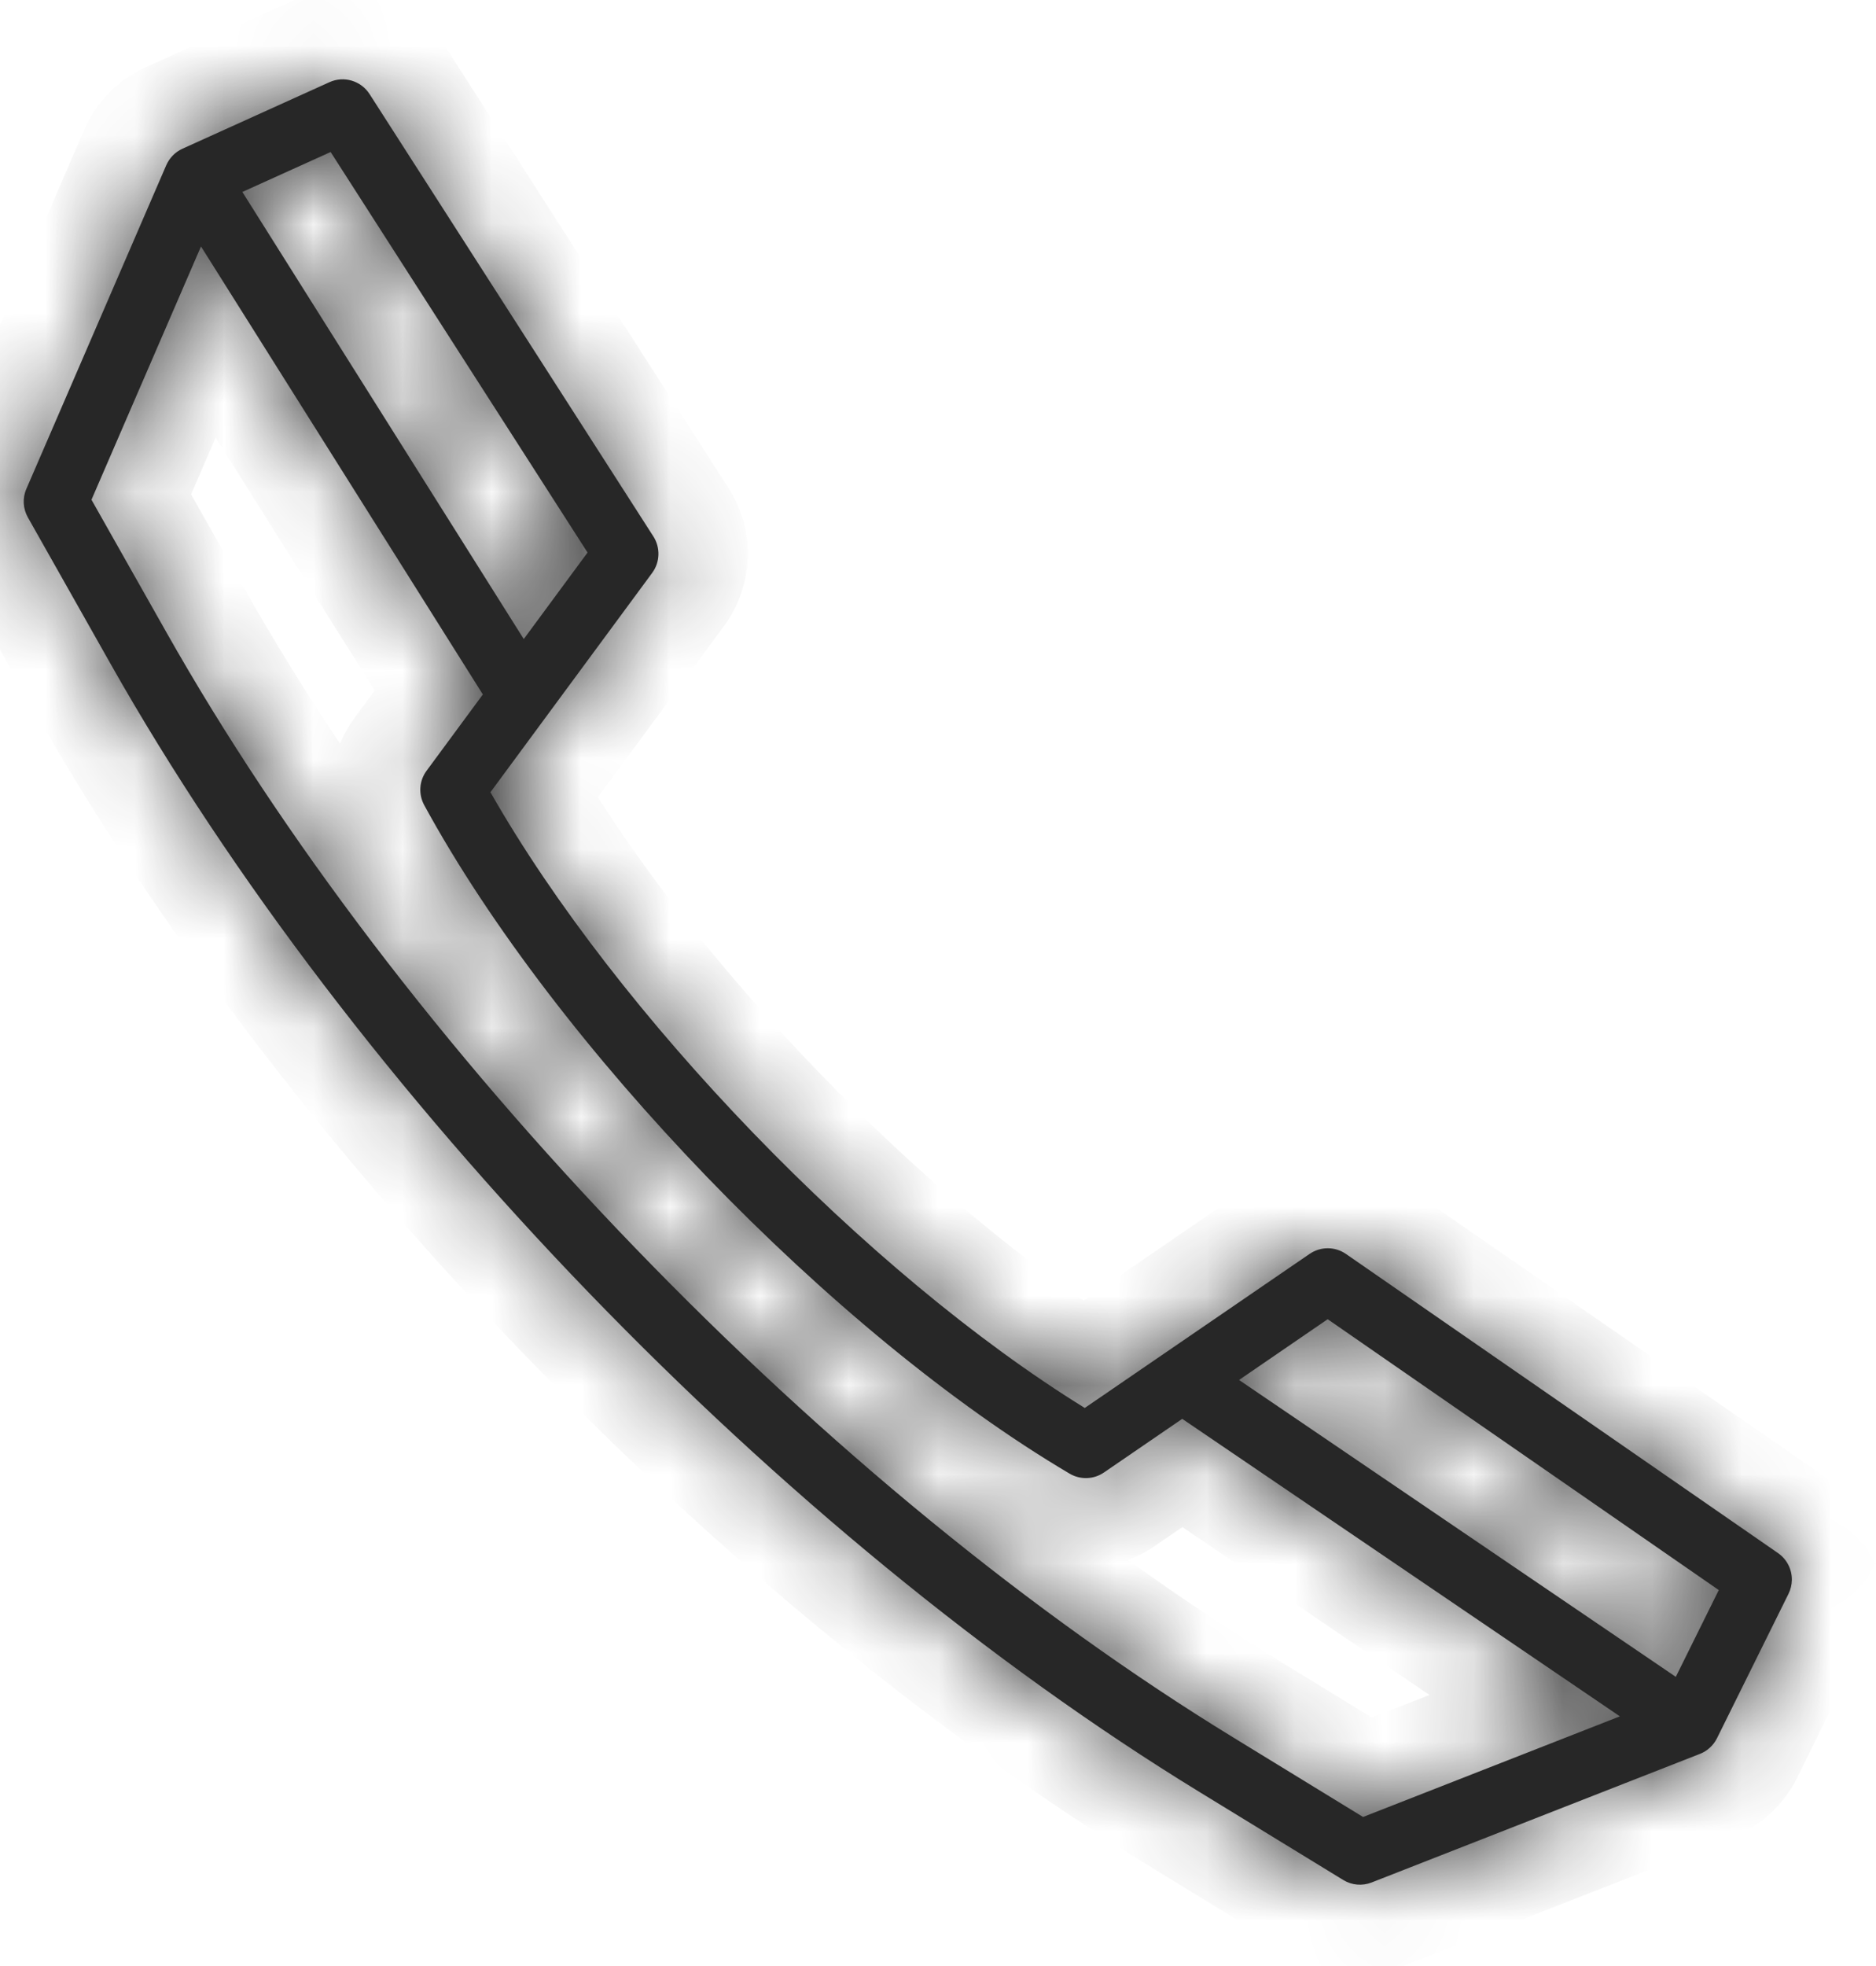
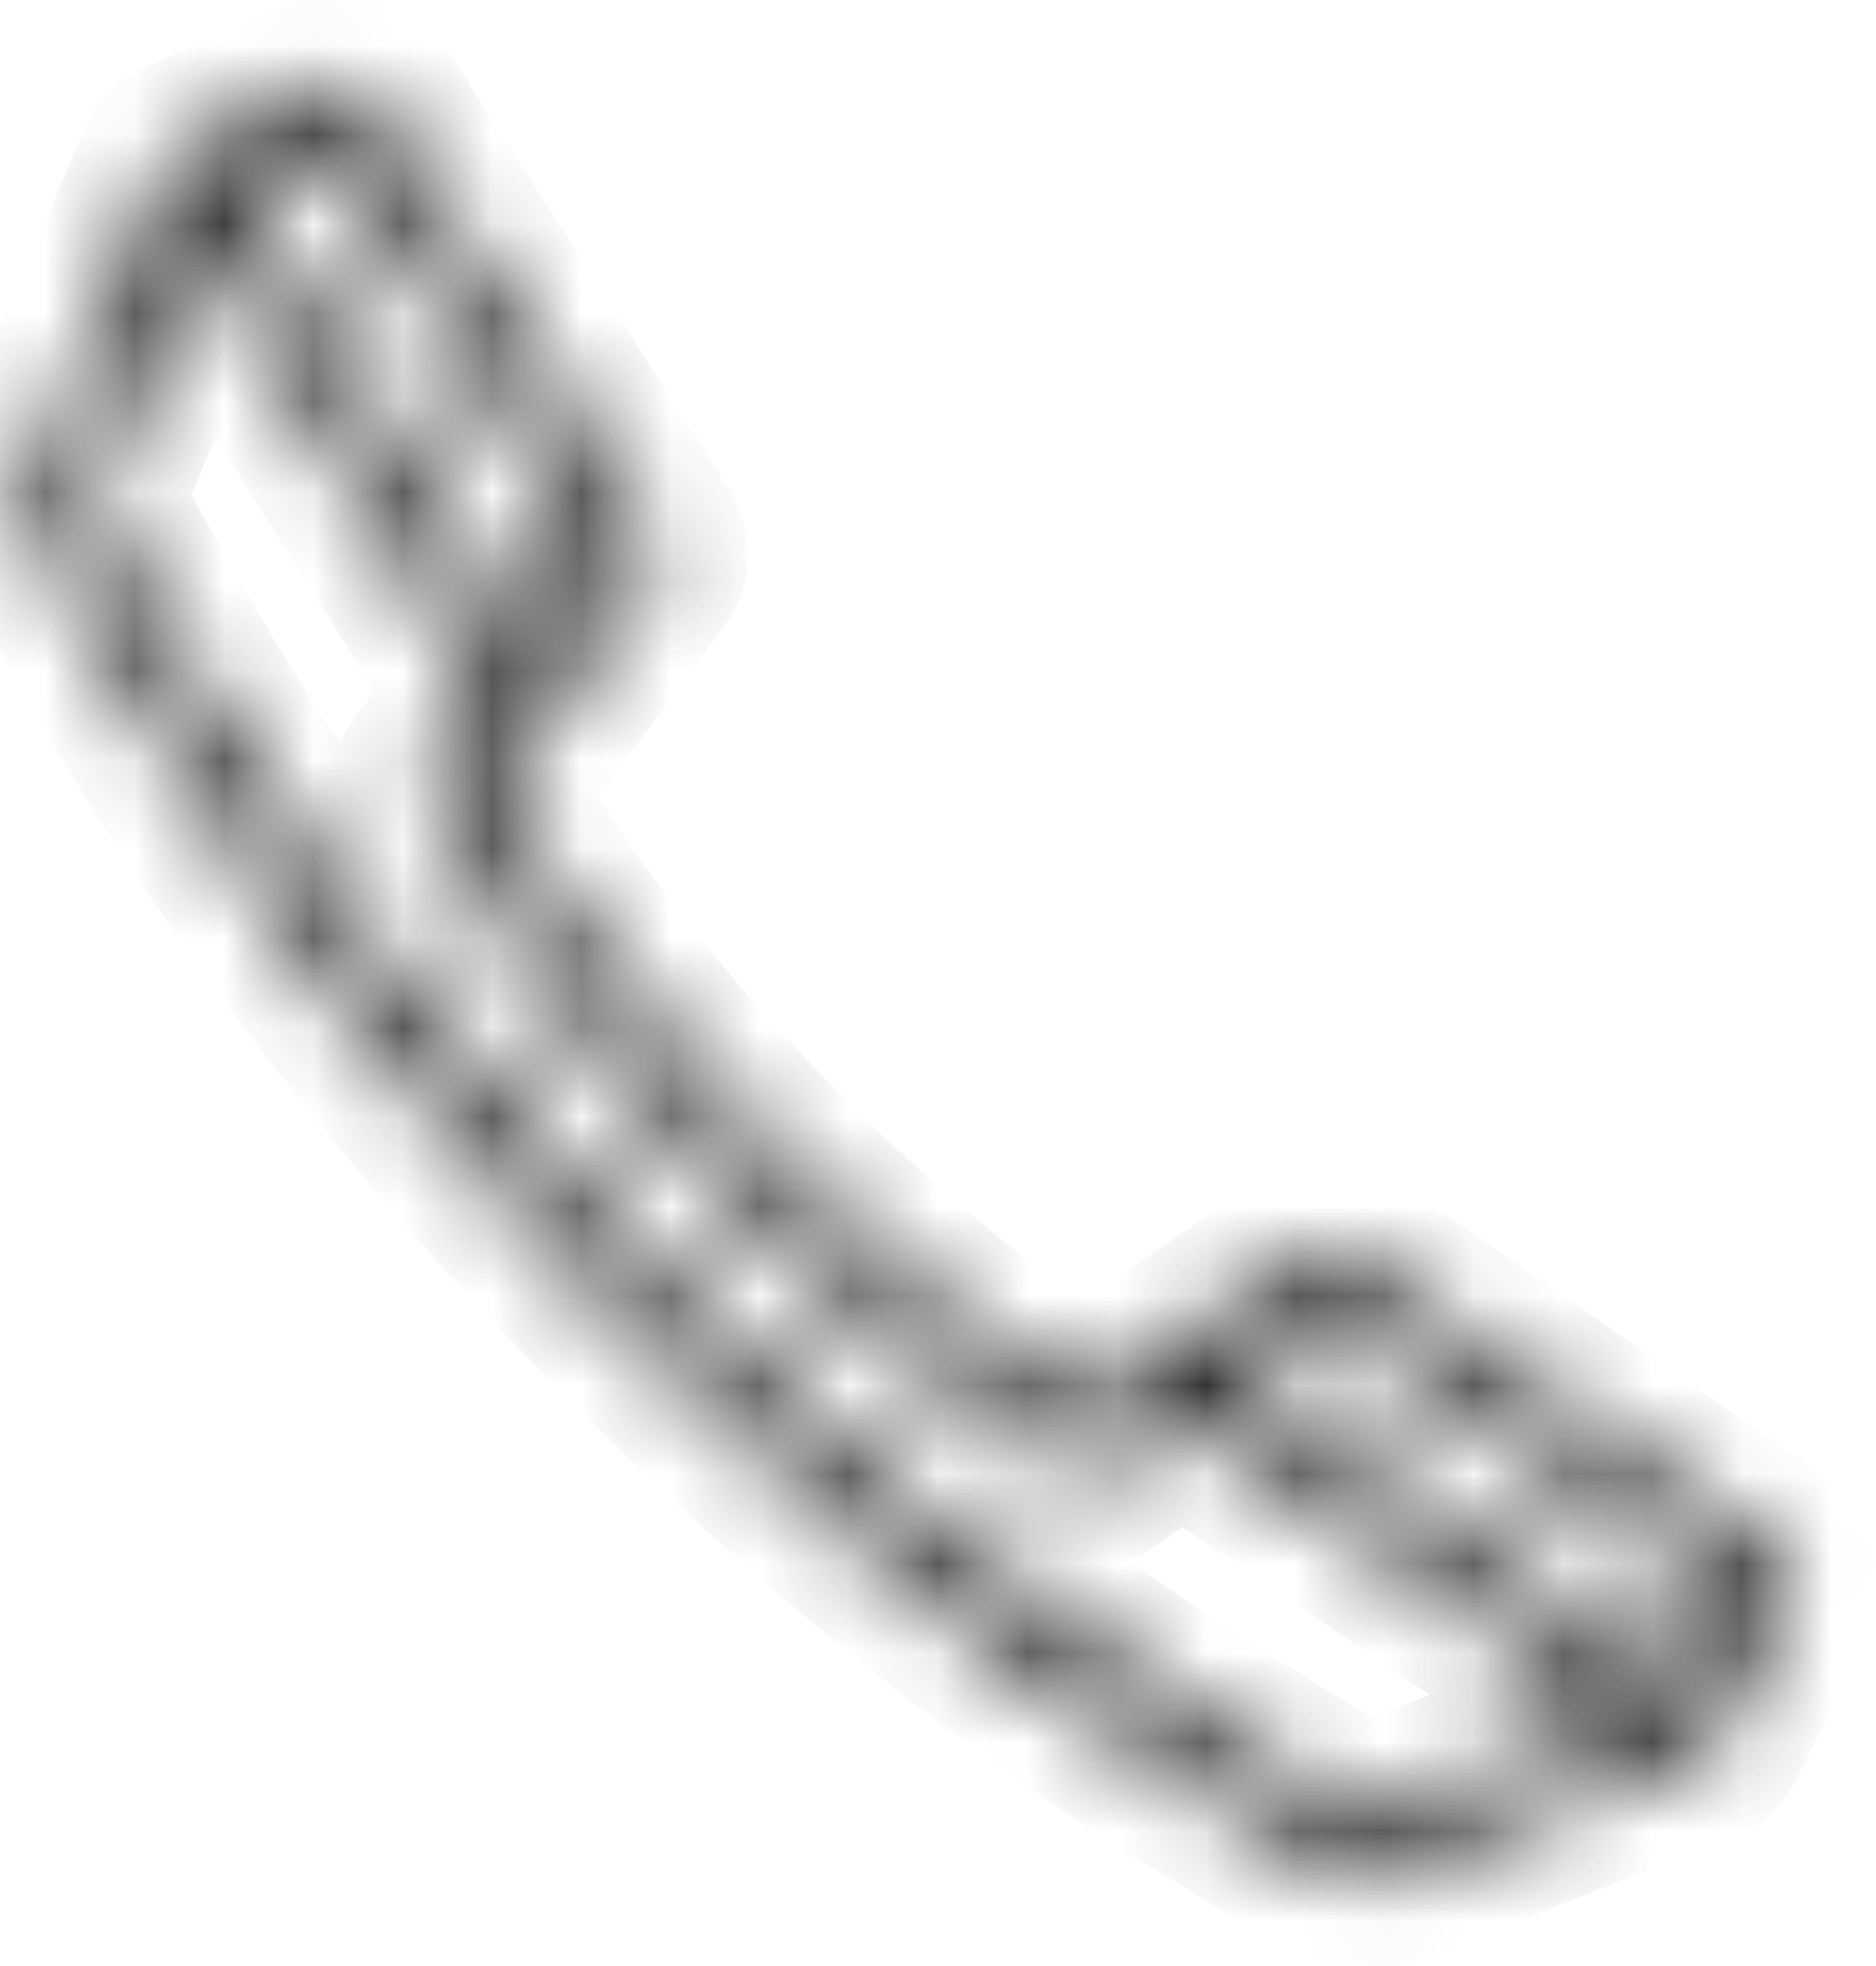
<svg xmlns="http://www.w3.org/2000/svg" width="21" height="22" viewBox="0 0 21 22" fill="none">
  <mask id="path-1-inside-1" fill="white">
    <path d="M3.687 0.92L2.043 1.664C1.961 1.701 1.897 1.767 1.861 1.849L0.295 5.471C0.25 5.574 0.257 5.692 0.312 5.79L1.239 7.431C3.947 12.225 8.732 17.179 13.428 20.053L15.036 21.037C15.132 21.096 15.249 21.106 15.354 21.065L19.029 19.626C19.112 19.594 19.18 19.531 19.22 19.451L20.021 17.834C20.045 17.785 20.057 17.733 20.058 17.681C20.06 17.564 20.005 17.45 19.903 17.379L15.067 14.032C14.944 13.947 14.783 13.947 14.66 14.031L12.143 15.755C9.702 14.249 6.909 11.357 5.49 8.865L7.301 6.41C7.389 6.29 7.394 6.128 7.314 6.003L4.137 1.053C4.041 0.903 3.849 0.846 3.687 0.92ZM19.24 17.793L18.759 18.764L13.87 15.442L14.862 14.762L19.24 17.793ZM4.749 9.01C6.22 11.71 9.325 14.926 11.973 16.49C12.093 16.561 12.243 16.556 12.358 16.477L13.234 15.877L18.133 19.206L15.258 20.332L13.803 19.441C11.557 18.067 9.241 16.172 7.107 13.961C4.972 11.751 3.159 9.37 1.864 7.078L1.024 5.592L2.25 2.758L5.405 7.771L4.775 8.625C4.692 8.737 4.682 8.887 4.749 9.01ZM6.577 6.183L5.863 7.151L2.713 2.148L3.701 1.701L6.577 6.183Z" />
  </mask>
-   <path d="M3.687 0.92L2.043 1.664C1.961 1.701 1.897 1.767 1.861 1.849L0.295 5.471C0.25 5.574 0.257 5.692 0.312 5.79L1.239 7.431C3.947 12.225 8.732 17.179 13.428 20.053L15.036 21.037C15.132 21.096 15.249 21.106 15.354 21.065L19.029 19.626C19.112 19.594 19.18 19.531 19.22 19.451L20.021 17.834C20.045 17.785 20.057 17.733 20.058 17.681C20.06 17.564 20.005 17.45 19.903 17.379L15.067 14.032C14.944 13.947 14.783 13.947 14.66 14.031L12.143 15.755C9.702 14.249 6.909 11.357 5.49 8.865L7.301 6.41C7.389 6.29 7.394 6.128 7.314 6.003L4.137 1.053C4.041 0.903 3.849 0.846 3.687 0.92ZM19.24 17.793L18.759 18.764L13.87 15.442L14.862 14.762L19.24 17.793ZM4.749 9.01C6.22 11.71 9.325 14.926 11.973 16.49C12.093 16.561 12.243 16.556 12.358 16.477L13.234 15.877L18.133 19.206L15.258 20.332L13.803 19.441C11.557 18.067 9.241 16.172 7.107 13.961C4.972 11.751 3.159 9.37 1.864 7.078L1.024 5.592L2.25 2.758L5.405 7.771L4.775 8.625C4.692 8.737 4.682 8.887 4.749 9.01ZM6.577 6.183L5.863 7.151L2.713 2.148L3.701 1.701L6.577 6.183Z" fill="#272727" />
  <path d="M3.687 0.92L4.099 1.831L4.099 1.831L3.687 0.92ZM2.043 1.664L2.455 2.575L2.455 2.575L2.043 1.664ZM1.861 1.849L0.943 1.452L0.943 1.452L1.861 1.849ZM0.295 5.471L1.213 5.868L1.213 5.868L0.295 5.471ZM0.312 5.79L1.183 5.298L1.182 5.298L0.312 5.79ZM1.239 7.431L2.11 6.939L2.11 6.939L1.239 7.431ZM13.428 20.053L12.906 20.906L12.906 20.906L13.428 20.053ZM15.036 21.037L15.558 20.184L15.558 20.184L15.036 21.037ZM15.354 21.065L15.718 21.996L15.719 21.996L15.354 21.065ZM19.029 19.626L18.665 18.695L18.664 18.695L19.029 19.626ZM19.22 19.451L18.323 19.008L18.323 19.008L19.22 19.451ZM20.021 17.834L19.125 17.39L19.125 17.39L20.021 17.834ZM19.903 17.379L19.334 18.202L19.334 18.202L19.903 17.379ZM15.067 14.032L14.498 14.854L14.498 14.854L15.067 14.032ZM14.66 14.031L15.225 14.856L15.225 14.855L14.66 14.031ZM12.143 15.755L11.618 16.606L12.172 16.947L12.708 16.58L12.143 15.755ZM5.49 8.865L4.685 8.272L4.299 8.795L4.621 9.36L5.49 8.865ZM7.301 6.41L6.496 5.816L6.496 5.817L7.301 6.41ZM7.314 6.003L6.472 6.543L6.473 6.544L7.314 6.003ZM4.137 1.053L4.979 0.513L4.979 0.513L4.137 1.053ZM19.24 17.793L20.136 18.237L20.52 17.462L19.809 16.971L19.24 17.793ZM18.759 18.764L18.197 19.591L19.146 20.236L19.655 19.208L18.759 18.764ZM13.87 15.442L13.305 14.617L12.095 15.445L13.308 16.269L13.87 15.442ZM14.862 14.762L15.431 13.94L14.864 13.548L14.296 13.937L14.862 14.762ZM4.749 9.01L5.627 8.531L5.627 8.531L4.749 9.01ZM11.973 16.49L12.482 15.629L12.482 15.629L11.973 16.49ZM12.358 16.477L12.923 17.302L12.923 17.302L12.358 16.477ZM13.234 15.877L13.796 15.05L13.232 14.667L12.669 15.053L13.234 15.877ZM18.133 19.206L18.498 20.137L20.265 19.446L18.695 18.379L18.133 19.206ZM15.258 20.332L14.736 21.185L15.16 21.444L15.623 21.263L15.258 20.332ZM13.803 19.441L14.325 18.588L14.325 18.588L13.803 19.441ZM7.107 13.961L7.826 13.266L7.826 13.266L7.107 13.961ZM1.864 7.078L0.993 7.57L0.993 7.57L1.864 7.078ZM1.024 5.592L0.107 5.195L-0.091 5.651L0.154 6.084L1.024 5.592ZM2.25 2.758L3.096 2.226L2.085 0.62L1.332 2.362L2.25 2.758ZM5.405 7.771L6.21 8.364L6.615 7.815L6.252 7.238L5.405 7.771ZM4.775 8.625L5.58 9.219L5.58 9.219L4.775 8.625ZM6.577 6.183L7.381 6.777L7.79 6.223L7.418 5.643L6.577 6.183ZM5.863 7.151L5.017 7.683L5.798 8.924L6.668 7.744L5.863 7.151ZM2.713 2.148L2.301 1.237L1.256 1.71L1.867 2.681L2.713 2.148ZM3.701 1.701L4.542 1.161L4.075 0.434L3.288 0.79L3.701 1.701ZM3.275 0.009L1.63 0.753L2.455 2.575L4.099 1.831L3.275 0.009ZM1.63 0.753C1.322 0.892 1.077 1.142 0.943 1.452L2.779 2.246C2.716 2.392 2.6 2.509 2.455 2.575L1.63 0.753ZM0.943 1.452L-0.623 5.074L1.213 5.868L2.779 2.245L0.943 1.452ZM-0.623 5.074C-0.792 5.464 -0.768 5.912 -0.558 6.282L1.182 5.298C1.281 5.473 1.293 5.684 1.213 5.868L-0.623 5.074ZM-0.559 6.282L0.369 7.923L2.11 6.939L1.183 5.298L-0.559 6.282ZM0.369 7.923C3.16 12.864 8.065 17.943 12.906 20.906L13.95 19.2C9.399 16.415 4.734 11.585 2.11 6.939L0.369 7.923ZM12.906 20.906L14.514 21.89L15.558 20.184L13.95 19.2L12.906 20.906ZM14.514 21.89C14.877 22.112 15.322 22.151 15.718 21.996L14.99 20.134C15.176 20.061 15.387 20.079 15.558 20.184L14.514 21.89ZM15.719 21.996L19.393 20.557L18.664 18.695L14.989 20.134L15.719 21.996ZM19.393 20.558C19.708 20.434 19.966 20.198 20.116 19.895L18.323 19.008C18.394 18.865 18.516 18.753 18.665 18.695L19.393 20.558ZM20.116 19.895L20.917 18.277L19.125 17.39L18.323 19.008L20.116 19.895ZM20.917 18.278C21.008 18.093 21.054 17.895 21.058 17.698L19.058 17.663C19.06 17.57 19.082 17.476 19.125 17.39L20.917 18.278ZM21.058 17.698C21.065 17.258 20.857 16.824 20.472 16.557L19.334 18.202C19.152 18.076 19.054 17.87 19.058 17.663L21.058 17.698ZM20.472 16.557L15.636 13.209L14.498 14.854L19.334 18.202L20.472 16.557ZM15.636 13.21C15.173 12.889 14.559 12.887 14.094 13.206L15.225 14.855C15.006 15.006 14.716 15.005 14.498 14.854L15.636 13.21ZM14.095 13.206L11.578 14.93L12.708 16.58L15.225 14.856L14.095 13.206ZM12.668 14.904C10.37 13.486 7.695 10.717 6.359 8.37L4.621 9.36C6.123 11.998 9.034 15.012 11.618 16.606L12.668 14.904ZM6.295 9.459L8.105 7.004L6.496 5.817L4.685 8.272L6.295 9.459ZM8.105 7.004C8.44 6.551 8.46 5.937 8.155 5.463L6.473 6.544C6.329 6.32 6.338 6.03 6.496 5.816L8.105 7.004ZM8.156 5.463L4.979 0.513L3.295 1.593L6.472 6.543L8.156 5.463ZM4.979 0.513C4.614 -0.055 3.889 -0.269 3.275 0.009L4.099 1.831C3.81 1.962 3.467 1.861 3.296 1.593L4.979 0.513ZM18.344 17.349L17.863 18.32L19.655 19.208L20.136 18.237L18.344 17.349ZM19.321 17.937L14.432 14.615L13.308 16.269L18.197 19.591L19.321 17.937ZM14.435 16.267L15.427 15.587L14.296 13.937L13.305 14.617L14.435 16.267ZM14.293 15.585L18.671 18.615L19.809 16.971L15.431 13.94L14.293 15.585ZM3.871 9.488C5.428 12.347 8.661 15.695 11.464 17.351L12.482 15.629C9.989 14.157 7.011 11.073 5.627 8.531L3.871 9.488ZM11.464 17.351C11.919 17.62 12.488 17.601 12.923 17.302L11.793 15.652C11.998 15.512 12.267 15.502 12.482 15.629L11.464 17.351ZM12.923 17.302L13.799 16.703L12.669 15.053L11.793 15.652L12.923 17.302ZM12.672 16.705L17.571 20.033L18.695 18.379L13.796 15.05L12.672 16.705ZM17.768 18.275L14.894 19.401L15.623 21.263L18.498 20.137L17.768 18.275ZM15.78 19.479L14.325 18.588L13.281 20.294L14.736 21.185L15.78 19.479ZM14.325 18.588C12.162 17.264 9.911 15.426 7.826 13.266L6.387 14.656C8.571 16.917 10.952 18.869 13.281 20.294L14.325 18.588ZM7.826 13.266C5.741 11.107 3.982 8.794 2.735 6.586L0.993 7.57C2.336 9.947 4.203 12.394 6.387 14.656L7.826 13.266ZM2.735 6.586L1.895 5.1L0.154 6.084L0.993 7.57L2.735 6.586ZM1.942 5.989L3.167 3.155L1.332 2.362L0.107 5.195L1.942 5.989ZM1.403 3.291L4.559 8.304L6.252 7.238L3.096 2.226L1.403 3.291ZM4.601 7.177L3.97 8.031L5.58 9.219L6.21 8.364L4.601 7.177ZM3.971 8.031C3.657 8.456 3.618 9.024 3.871 9.488L5.627 8.531C5.746 8.75 5.728 9.018 5.58 9.219L3.971 8.031ZM5.772 5.589L5.058 6.557L6.668 7.744L7.381 6.777L5.772 5.589ZM6.709 6.618L3.56 1.615L1.867 2.681L5.017 7.683L6.709 6.618ZM3.126 3.059L4.113 2.613L3.288 0.79L2.301 1.237L3.126 3.059ZM2.859 2.242L5.735 6.723L7.418 5.643L4.542 1.161L2.859 2.242Z" fill="#272727" mask="url(#path-1-inside-1)" />
</svg>